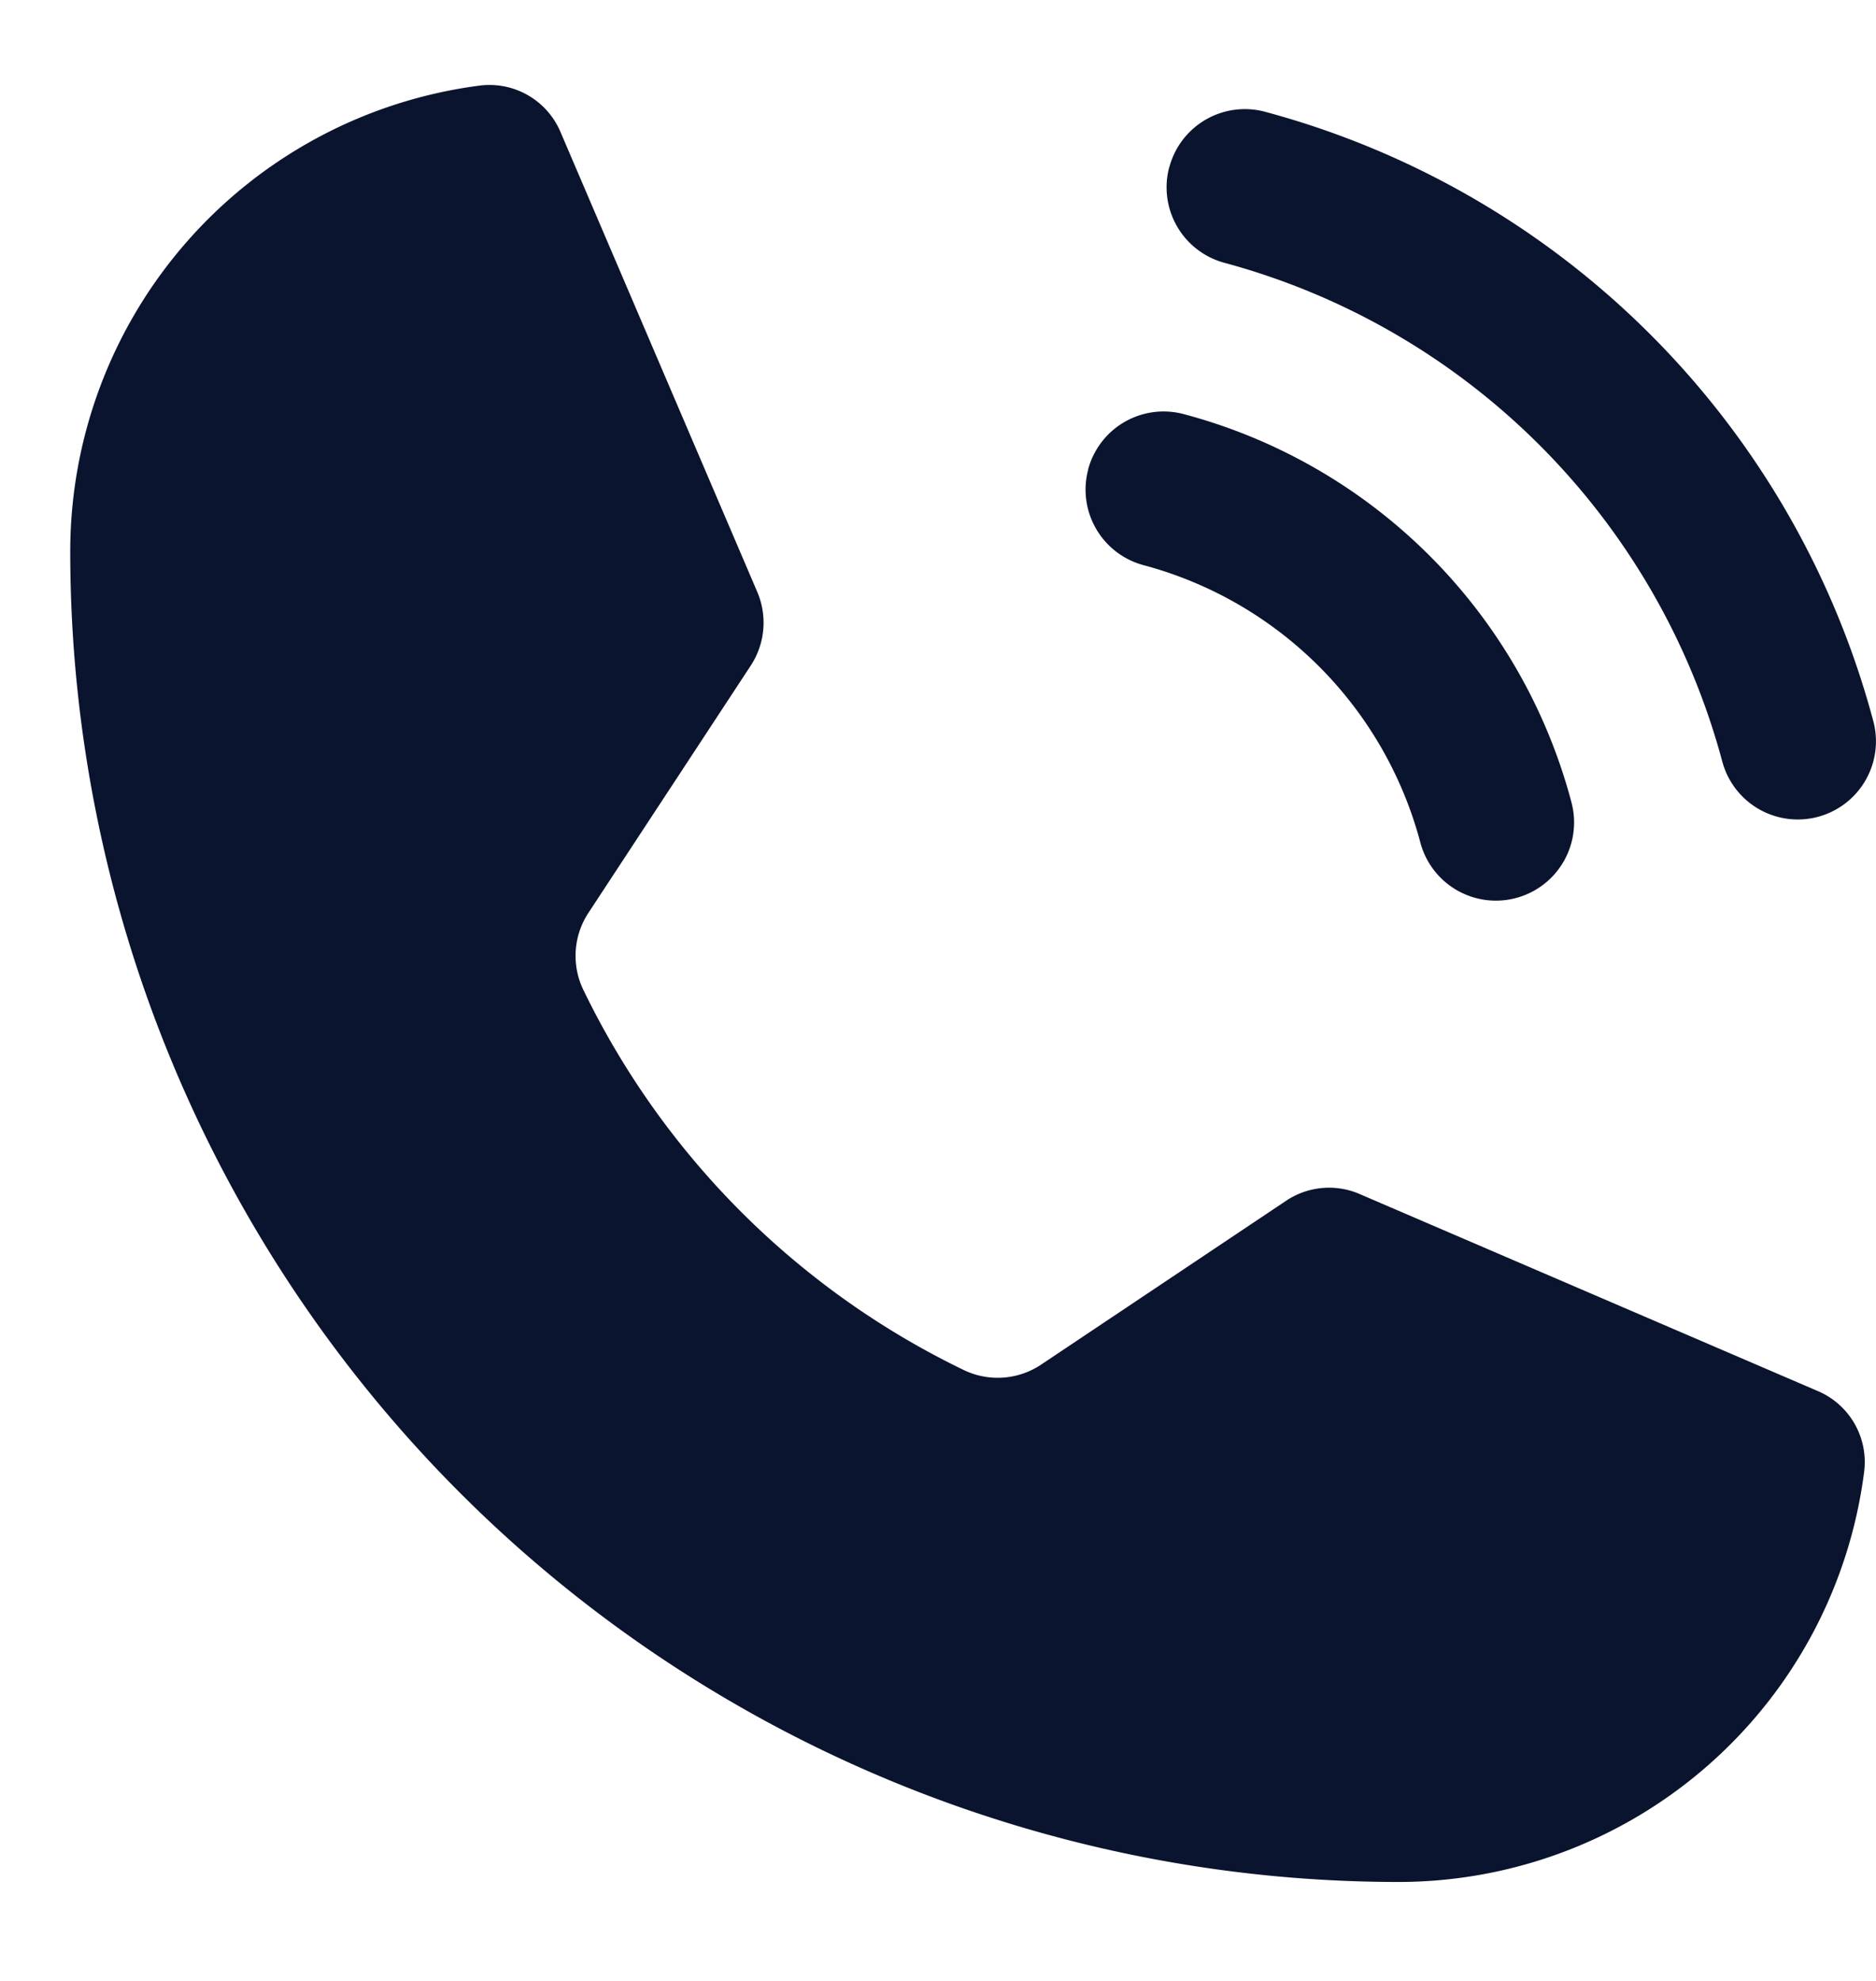
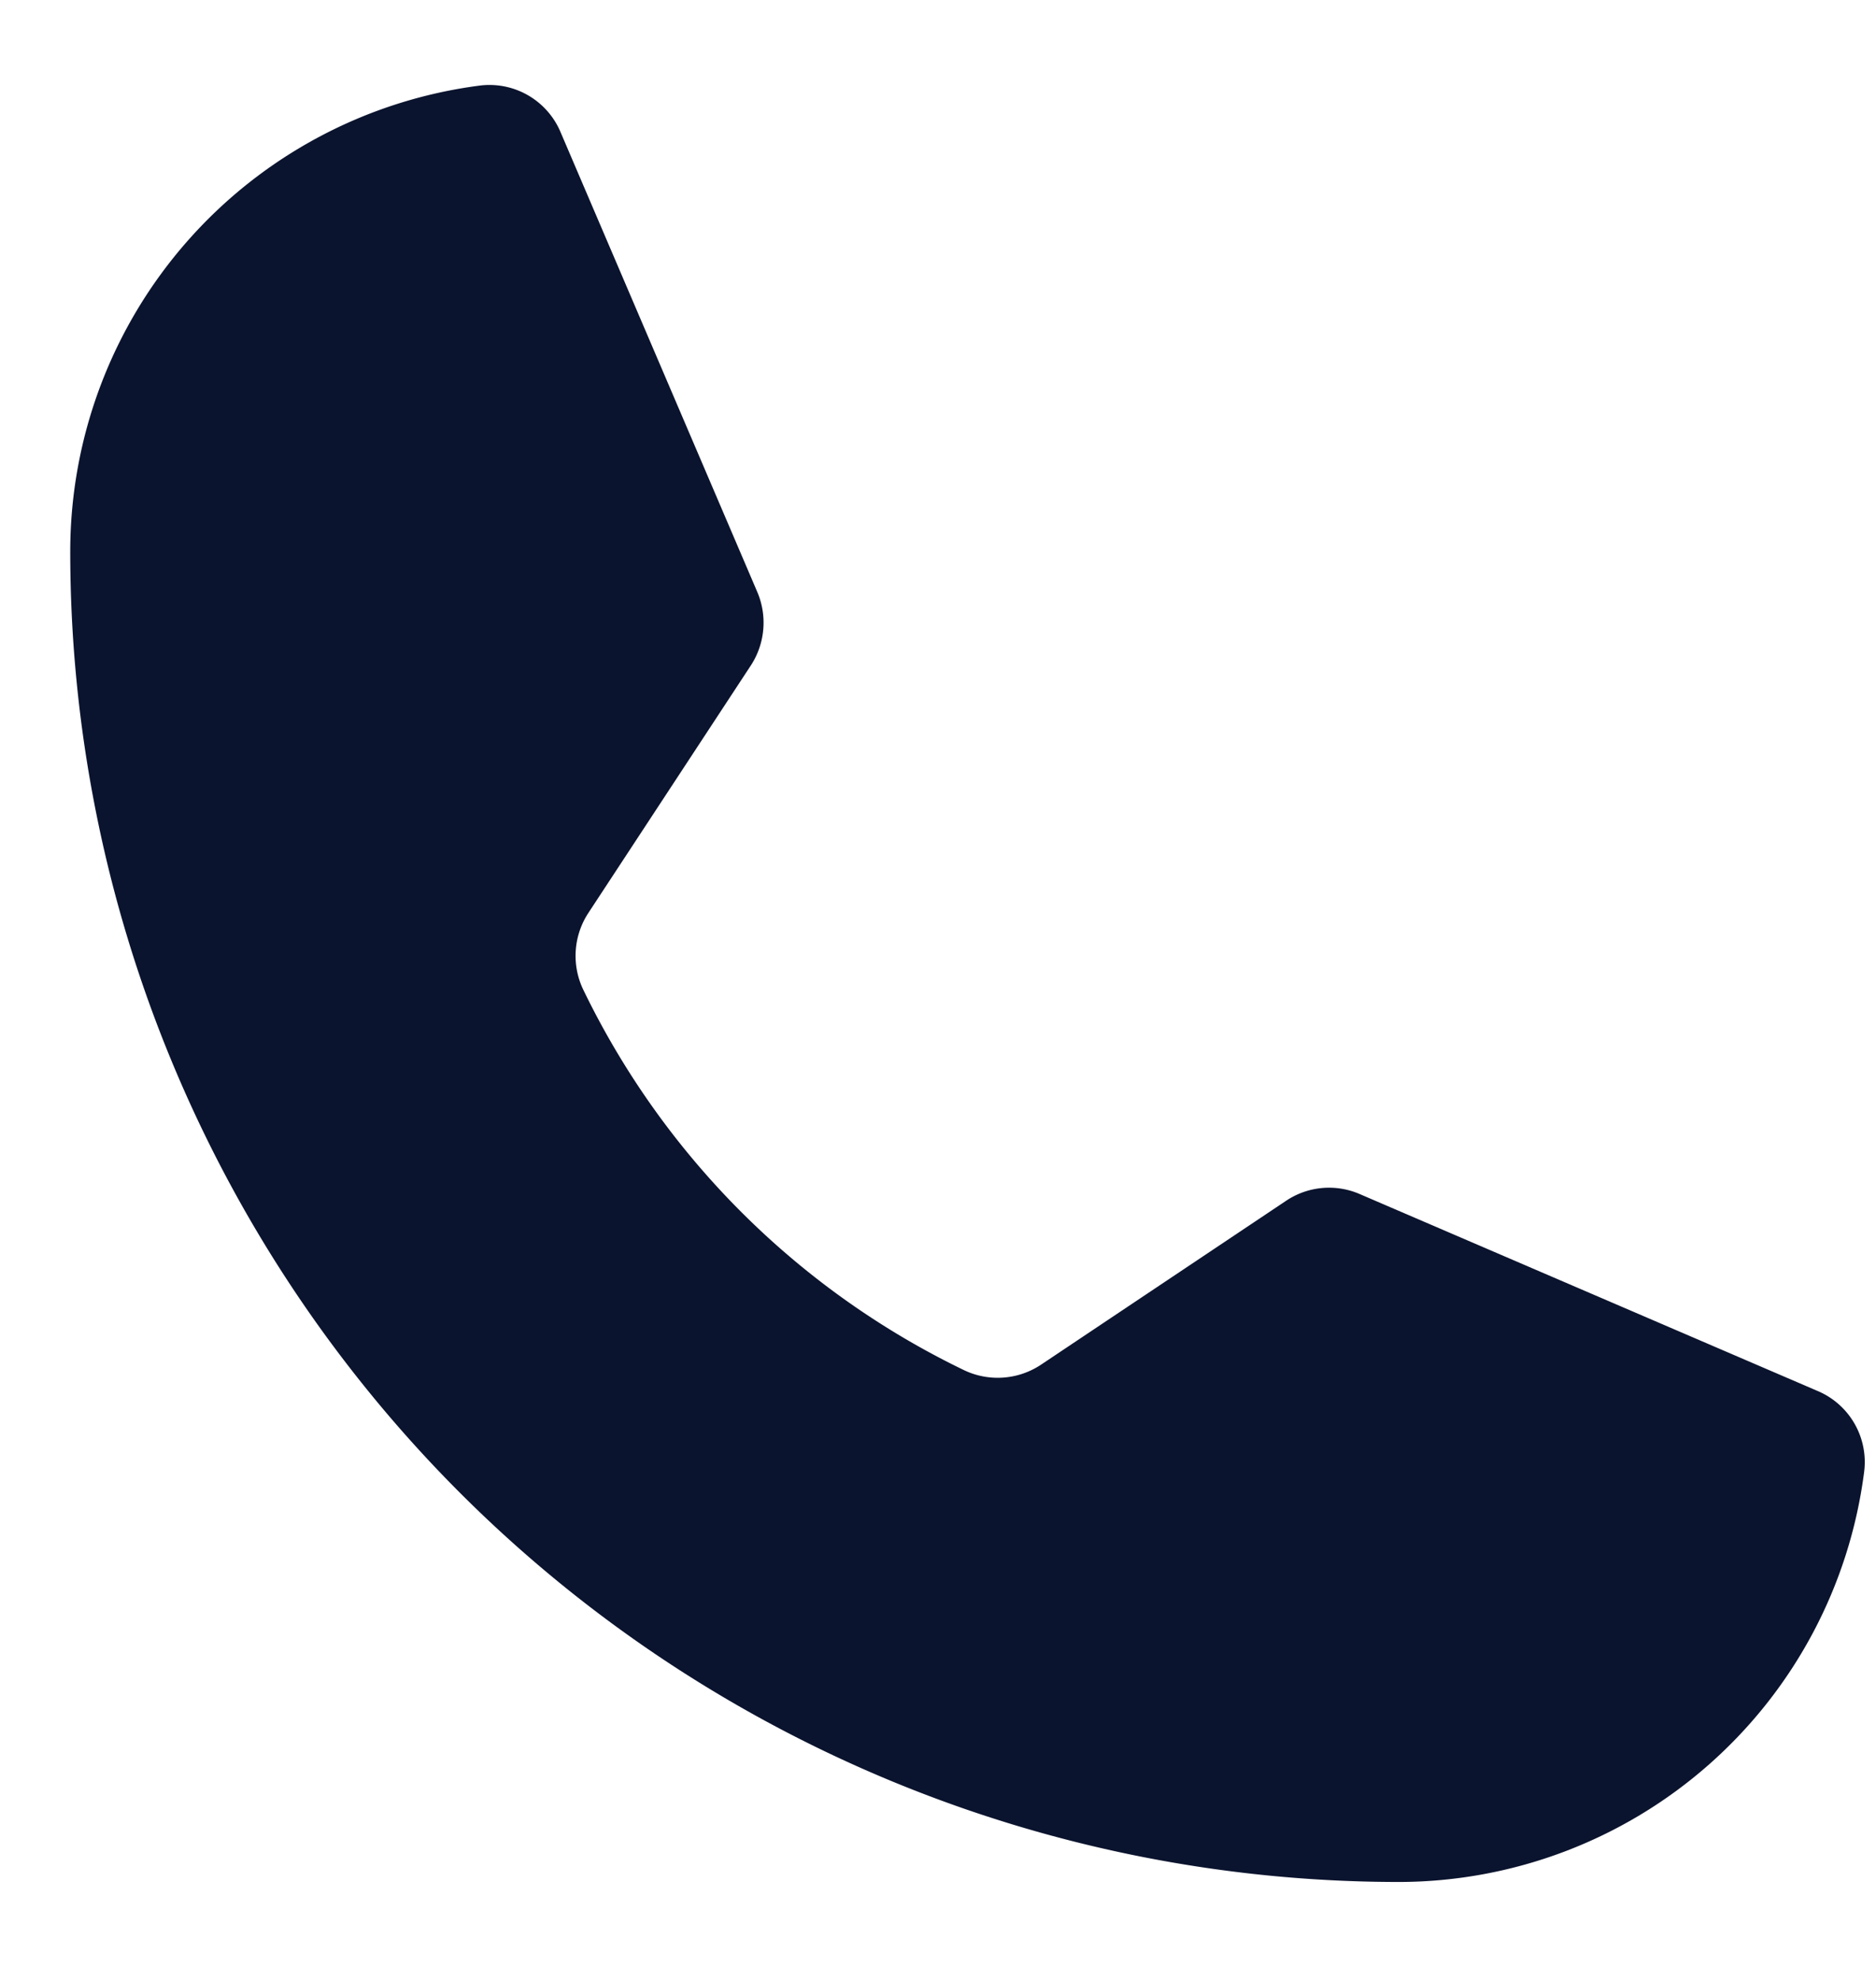
<svg xmlns="http://www.w3.org/2000/svg" width="18" height="19" fill="none">
-   <path fill-rule="evenodd" clip-rule="evenodd" d="M11.22 1.602a.75.75 0 0 1 .918-.53 8.258 8.258 0 0 1 5.836 5.844.75.75 0 1 1-1.449.388 6.771 6.771 0 0 0-4.776-4.783.75.75 0 0 1-.53-.919Zm-.78 2.902a.75.75 0 0 1 .918-.532 5.24 5.24 0 0 1 3.72 3.724.75.75 0 1 1-1.45.385 3.748 3.748 0 0 0-2.655-2.66.75.75 0 0 1-.532-.917Z" fill="#0B142E" />
  <path d="M5.596 9.492a7.842 7.842 0 0 0 3.656 3.651.75.75 0 0 0 .74-.056l2.344-1.567a.74.74 0 0 1 .713-.066l4.387 1.886a.74.74 0 0 1 .45.779 4.506 4.506 0 0 1-4.462 3.932 12.743 12.743 0 0 1-9.016-3.738A12.77 12.77 0 0 1 .674 5.288 4.507 4.507 0 0 1 4.602.821a.74.74 0 0 1 .778.45l1.884 4.402a.751.751 0 0 1-.056.704L5.643 8.76a.751.751 0 0 0-.047.732Z" fill="#0B142E" />
</svg>